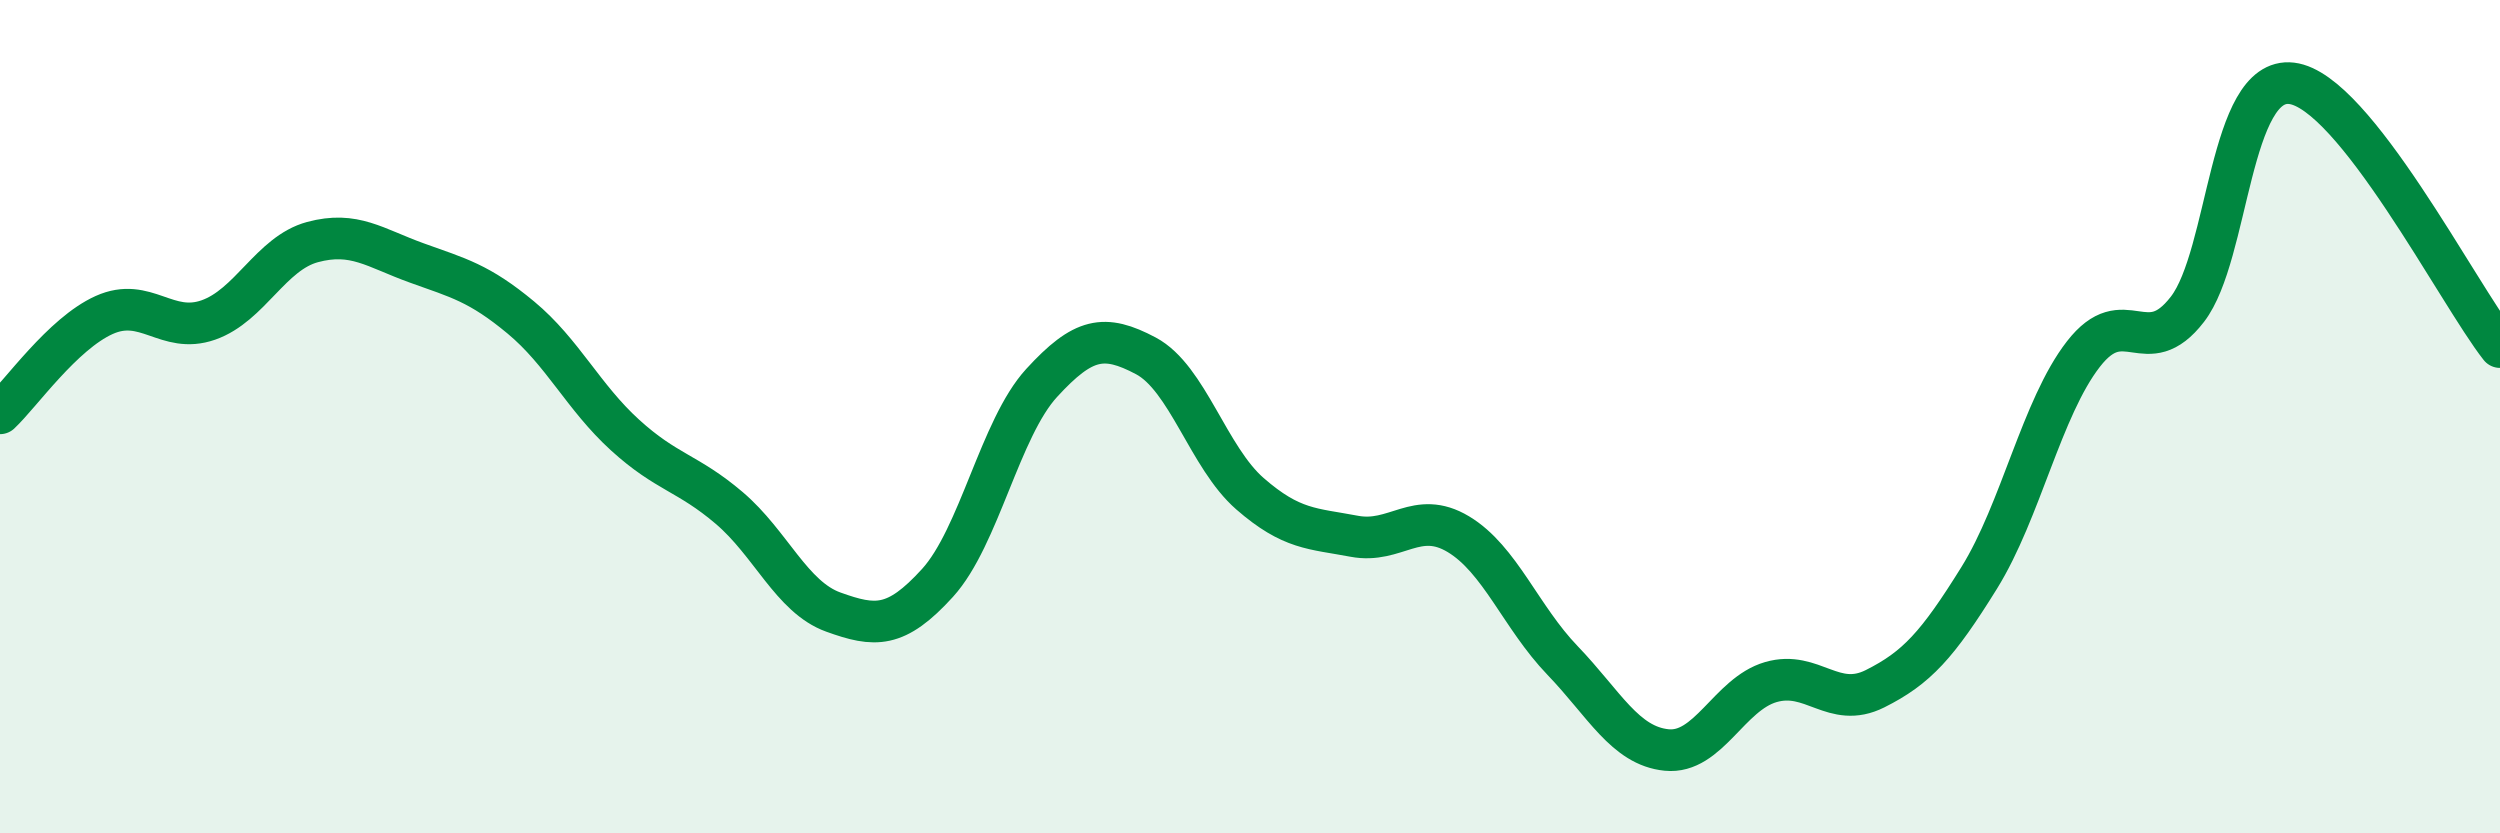
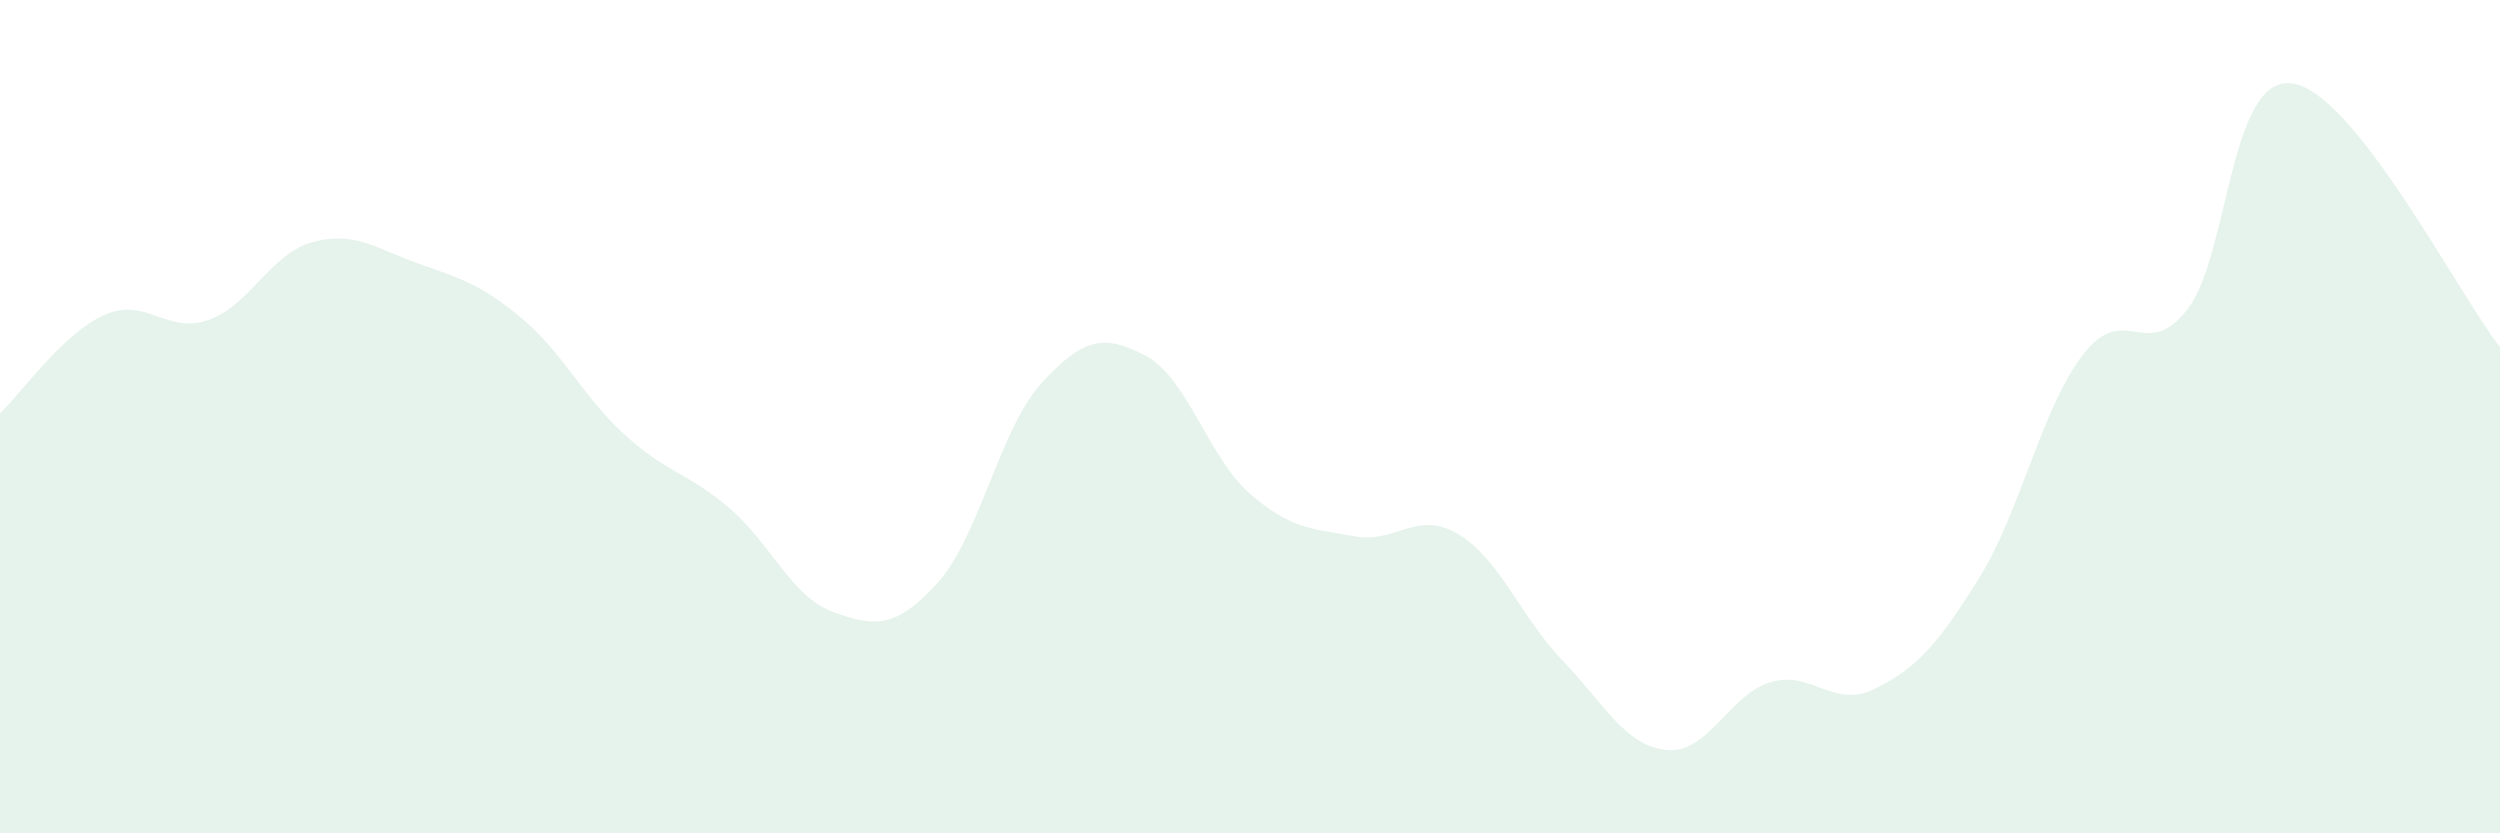
<svg xmlns="http://www.w3.org/2000/svg" width="60" height="20" viewBox="0 0 60 20">
  <path d="M 0,9.92 C 0.5,9.45 1.5,8.01 2.5,7.56 C 3.5,7.11 4,8.03 5,7.68 C 6,7.33 6.5,6.08 7.5,5.81 C 8.5,5.54 9,5.95 10,6.31 C 11,6.67 11.5,6.79 12.5,7.62 C 13.5,8.45 14,9.53 15,10.44 C 16,11.35 16.5,11.34 17.5,12.19 C 18.5,13.04 19,14.33 20,14.69 C 21,15.05 21.5,15.09 22.5,13.99 C 23.5,12.89 24,10.28 25,9.19 C 26,8.1 26.5,8.01 27.5,8.54 C 28.5,9.07 29,10.98 30,11.85 C 31,12.72 31.5,12.68 32.5,12.87 C 33.5,13.06 34,12.22 35,12.82 C 36,13.42 36.5,14.81 37.5,15.85 C 38.5,16.89 39,17.9 40,18 C 41,18.1 41.5,16.66 42.5,16.37 C 43.5,16.08 44,17.03 45,16.53 C 46,16.03 46.5,15.48 47.5,13.87 C 48.5,12.26 49,9.79 50,8.5 C 51,7.21 51.5,8.72 52.5,7.42 C 53.5,6.12 53.5,1.82 55,2 C 56.5,2.18 59,7.06 60,8.33L60 20L0 20Z" fill="#008740" opacity="0.1" stroke-linecap="round" stroke-linejoin="round" />
-   <path d="M 0,9.92 C 0.5,9.45 1.5,8.01 2.5,7.56 C 3.5,7.11 4,8.03 5,7.68 C 6,7.33 6.5,6.08 7.5,5.81 C 8.5,5.54 9,5.95 10,6.31 C 11,6.67 11.5,6.79 12.5,7.62 C 13.5,8.45 14,9.53 15,10.44 C 16,11.35 16.5,11.34 17.5,12.19 C 18.5,13.04 19,14.33 20,14.69 C 21,15.05 21.5,15.09 22.5,13.99 C 23.5,12.89 24,10.28 25,9.19 C 26,8.1 26.5,8.01 27.5,8.54 C 28.5,9.07 29,10.98 30,11.85 C 31,12.72 31.5,12.68 32.5,12.87 C 33.5,13.06 34,12.22 35,12.82 C 36,13.42 36.5,14.81 37.5,15.85 C 38.5,16.89 39,17.9 40,18 C 41,18.1 41.5,16.66 42.5,16.37 C 43.5,16.08 44,17.03 45,16.53 C 46,16.03 46.5,15.48 47.5,13.87 C 48.5,12.26 49,9.79 50,8.5 C 51,7.21 51.5,8.72 52.5,7.42 C 53.5,6.12 53.5,1.82 55,2 C 56.5,2.18 59,7.06 60,8.33" stroke="#008740" stroke-width="1" fill="none" stroke-linecap="round" stroke-linejoin="round" />
</svg>